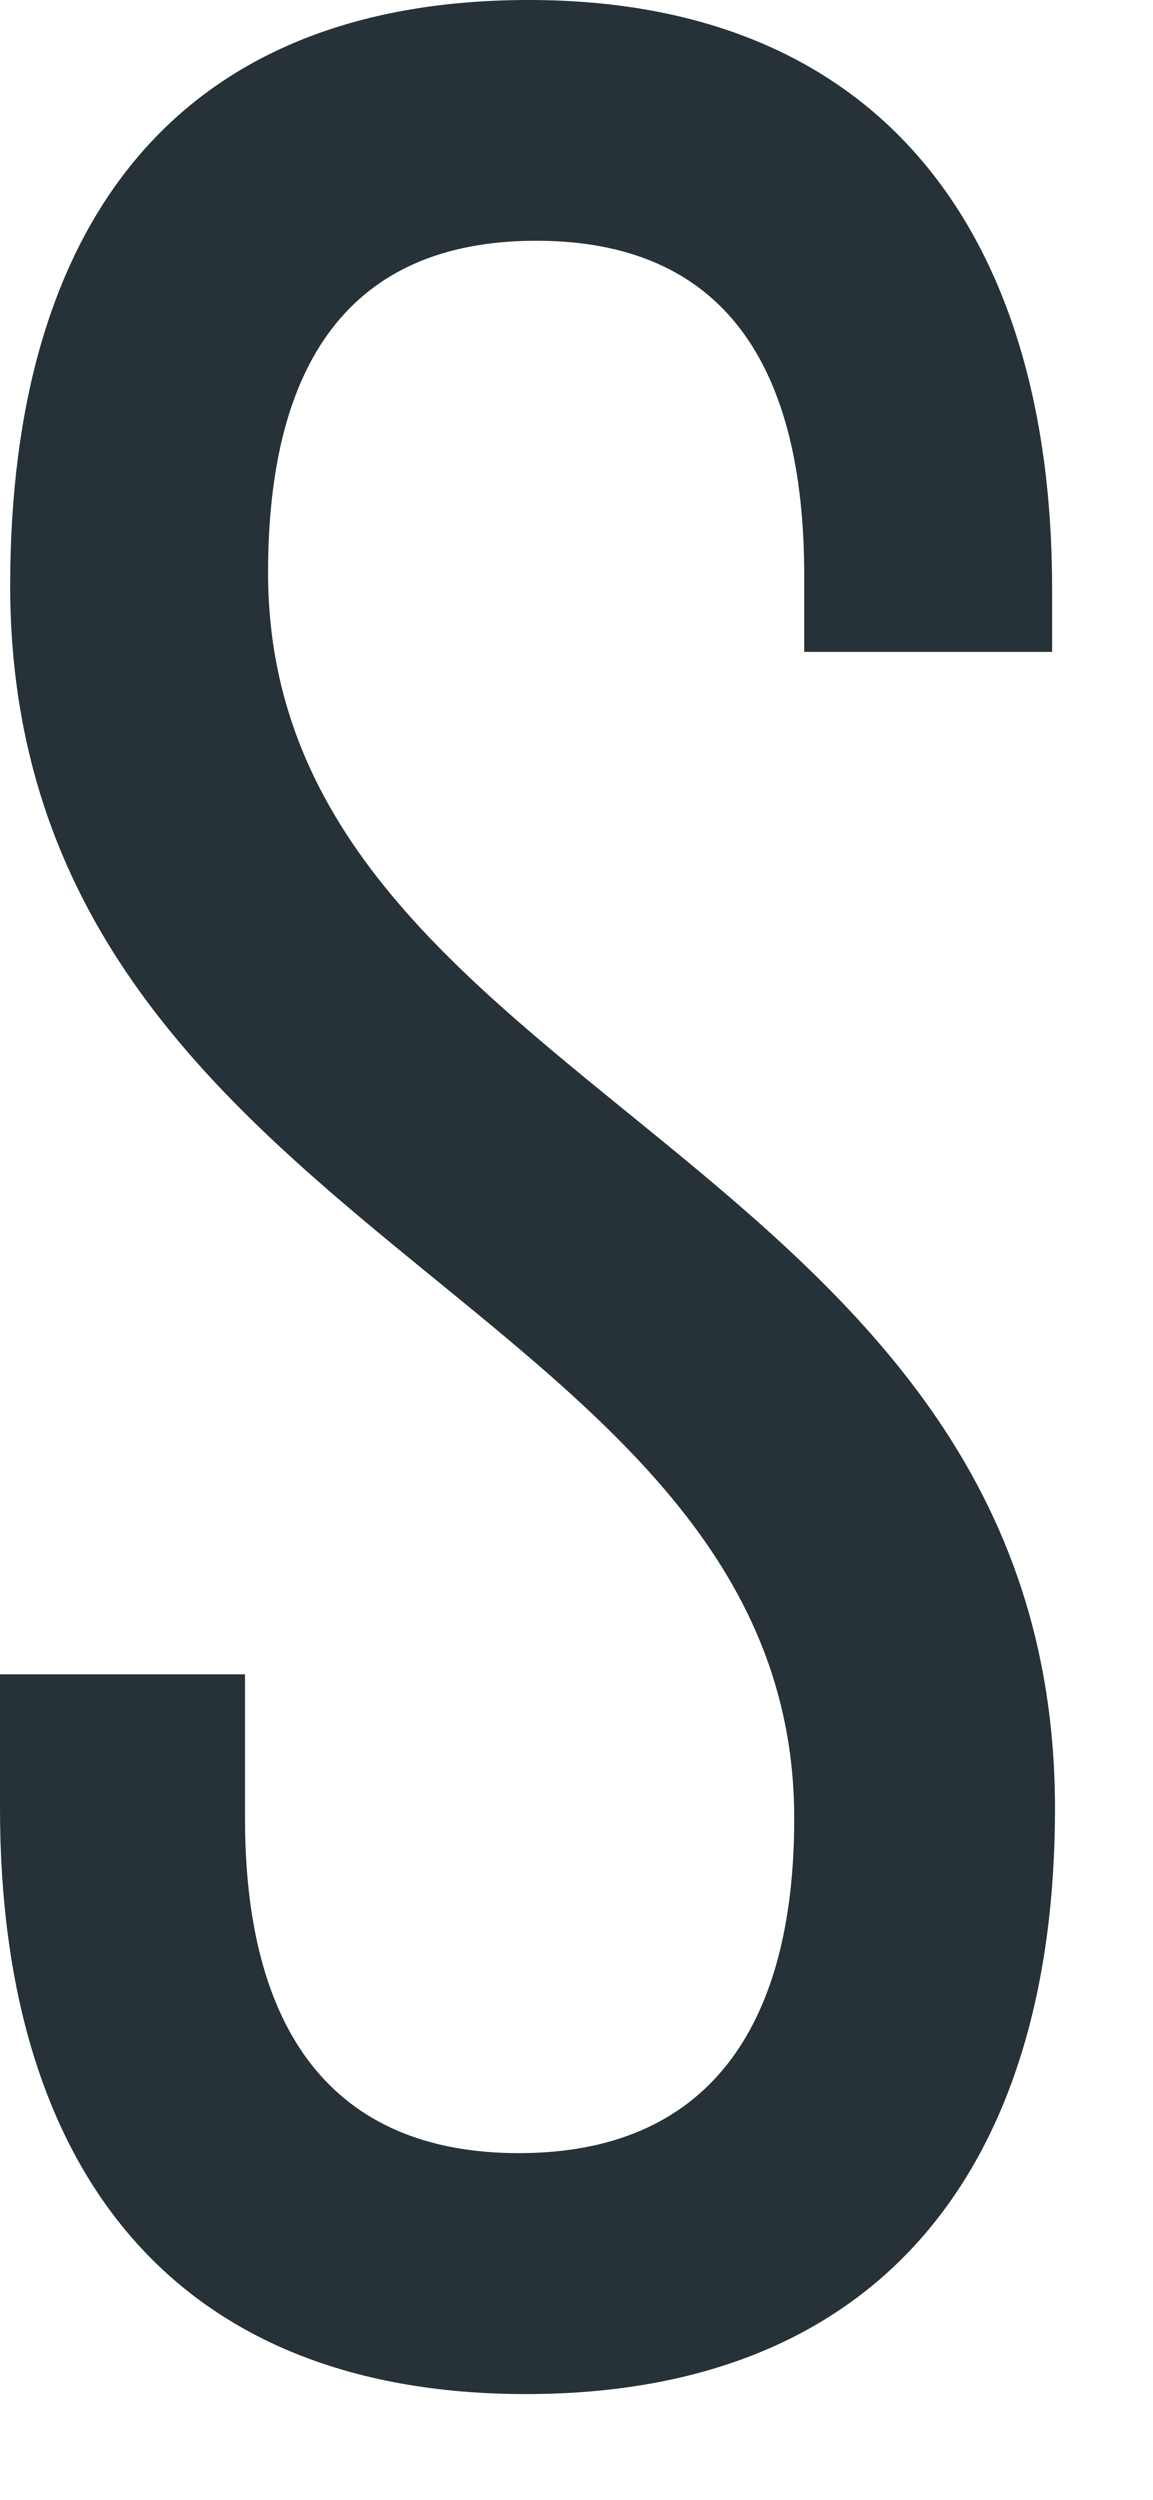
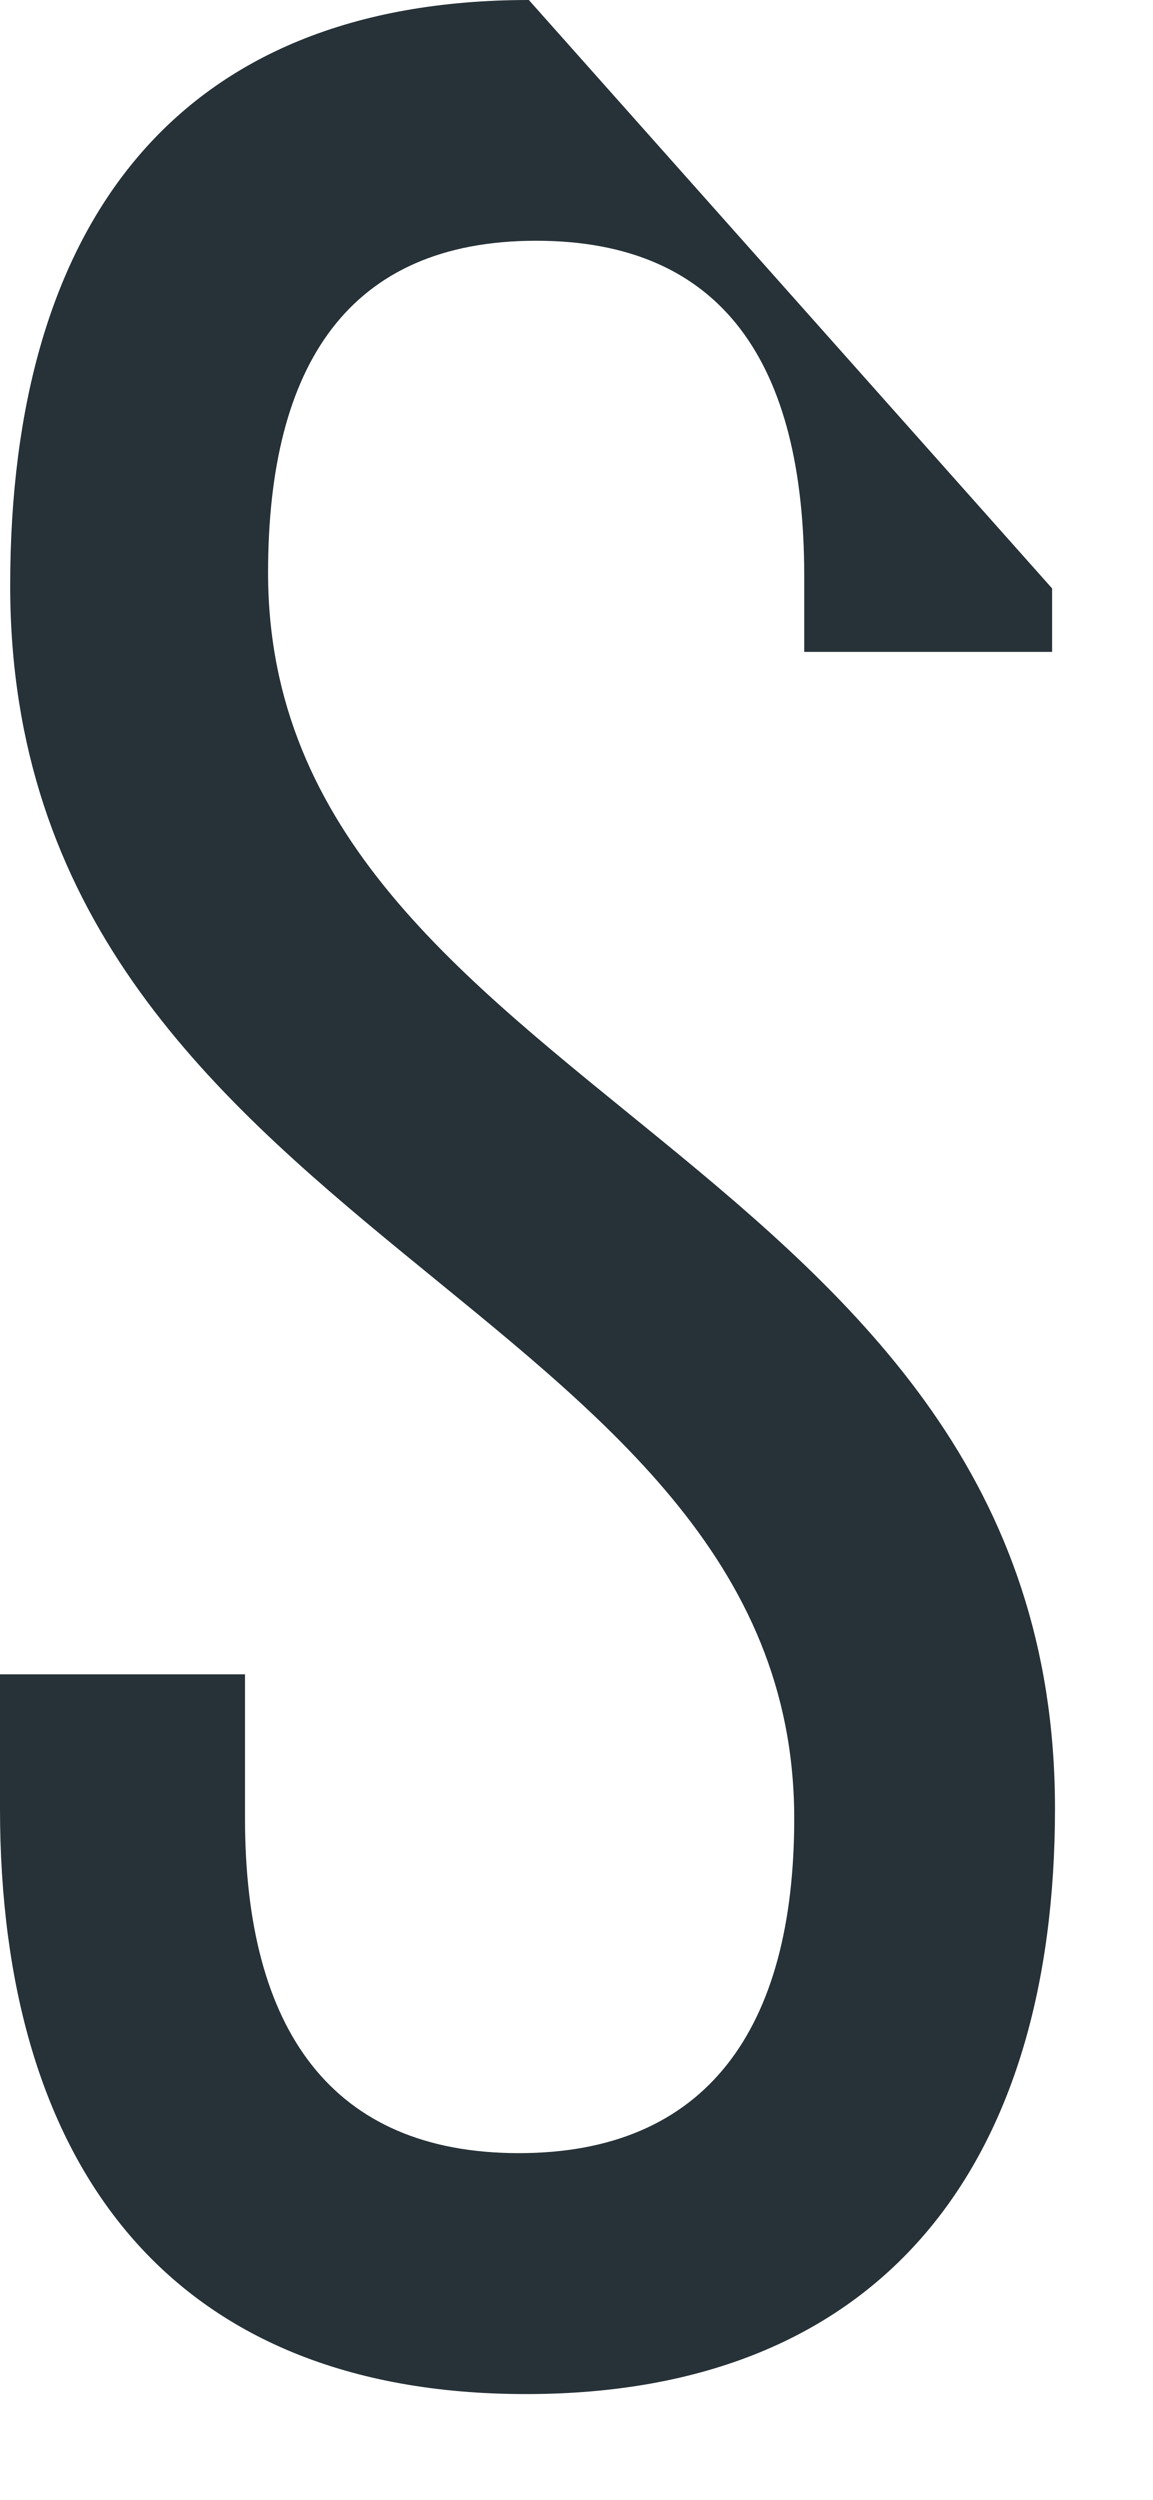
<svg xmlns="http://www.w3.org/2000/svg" fill="none" height="100%" overflow="visible" preserveAspectRatio="none" style="display: block;" viewBox="0 0 6 13" width="100%">
-   <path d="M5.475 3.06V3.39H4.185V2.993C4.185 1.897 3.765 1.252 2.79 1.252C1.815 1.252 1.395 1.897 1.395 2.978C1.395 5.707 5.49 5.978 5.49 9.405C5.49 11.25 4.598 12.45 2.737 12.45C0.877 12.45 0 11.25 0 9.405V8.707H1.275V9.457C1.275 10.553 1.725 11.197 2.7 11.197C3.675 11.197 4.133 10.553 4.133 9.457C4.133 6.742 0.053 6.457 0.053 3.045C0.053 1.163 0.922 0 2.752 0C4.582 0 5.475 1.215 5.475 3.06Z" fill="#263238" id="Vector" />
+   <path d="M5.475 3.06V3.39H4.185V2.993C4.185 1.897 3.765 1.252 2.79 1.252C1.815 1.252 1.395 1.897 1.395 2.978C1.395 5.707 5.49 5.978 5.49 9.405C5.49 11.25 4.598 12.45 2.737 12.45C0.877 12.45 0 11.25 0 9.405V8.707H1.275V9.457C1.275 10.553 1.725 11.197 2.7 11.197C3.675 11.197 4.133 10.553 4.133 9.457C4.133 6.742 0.053 6.457 0.053 3.045C0.053 1.163 0.922 0 2.752 0Z" fill="#263238" id="Vector" />
</svg>